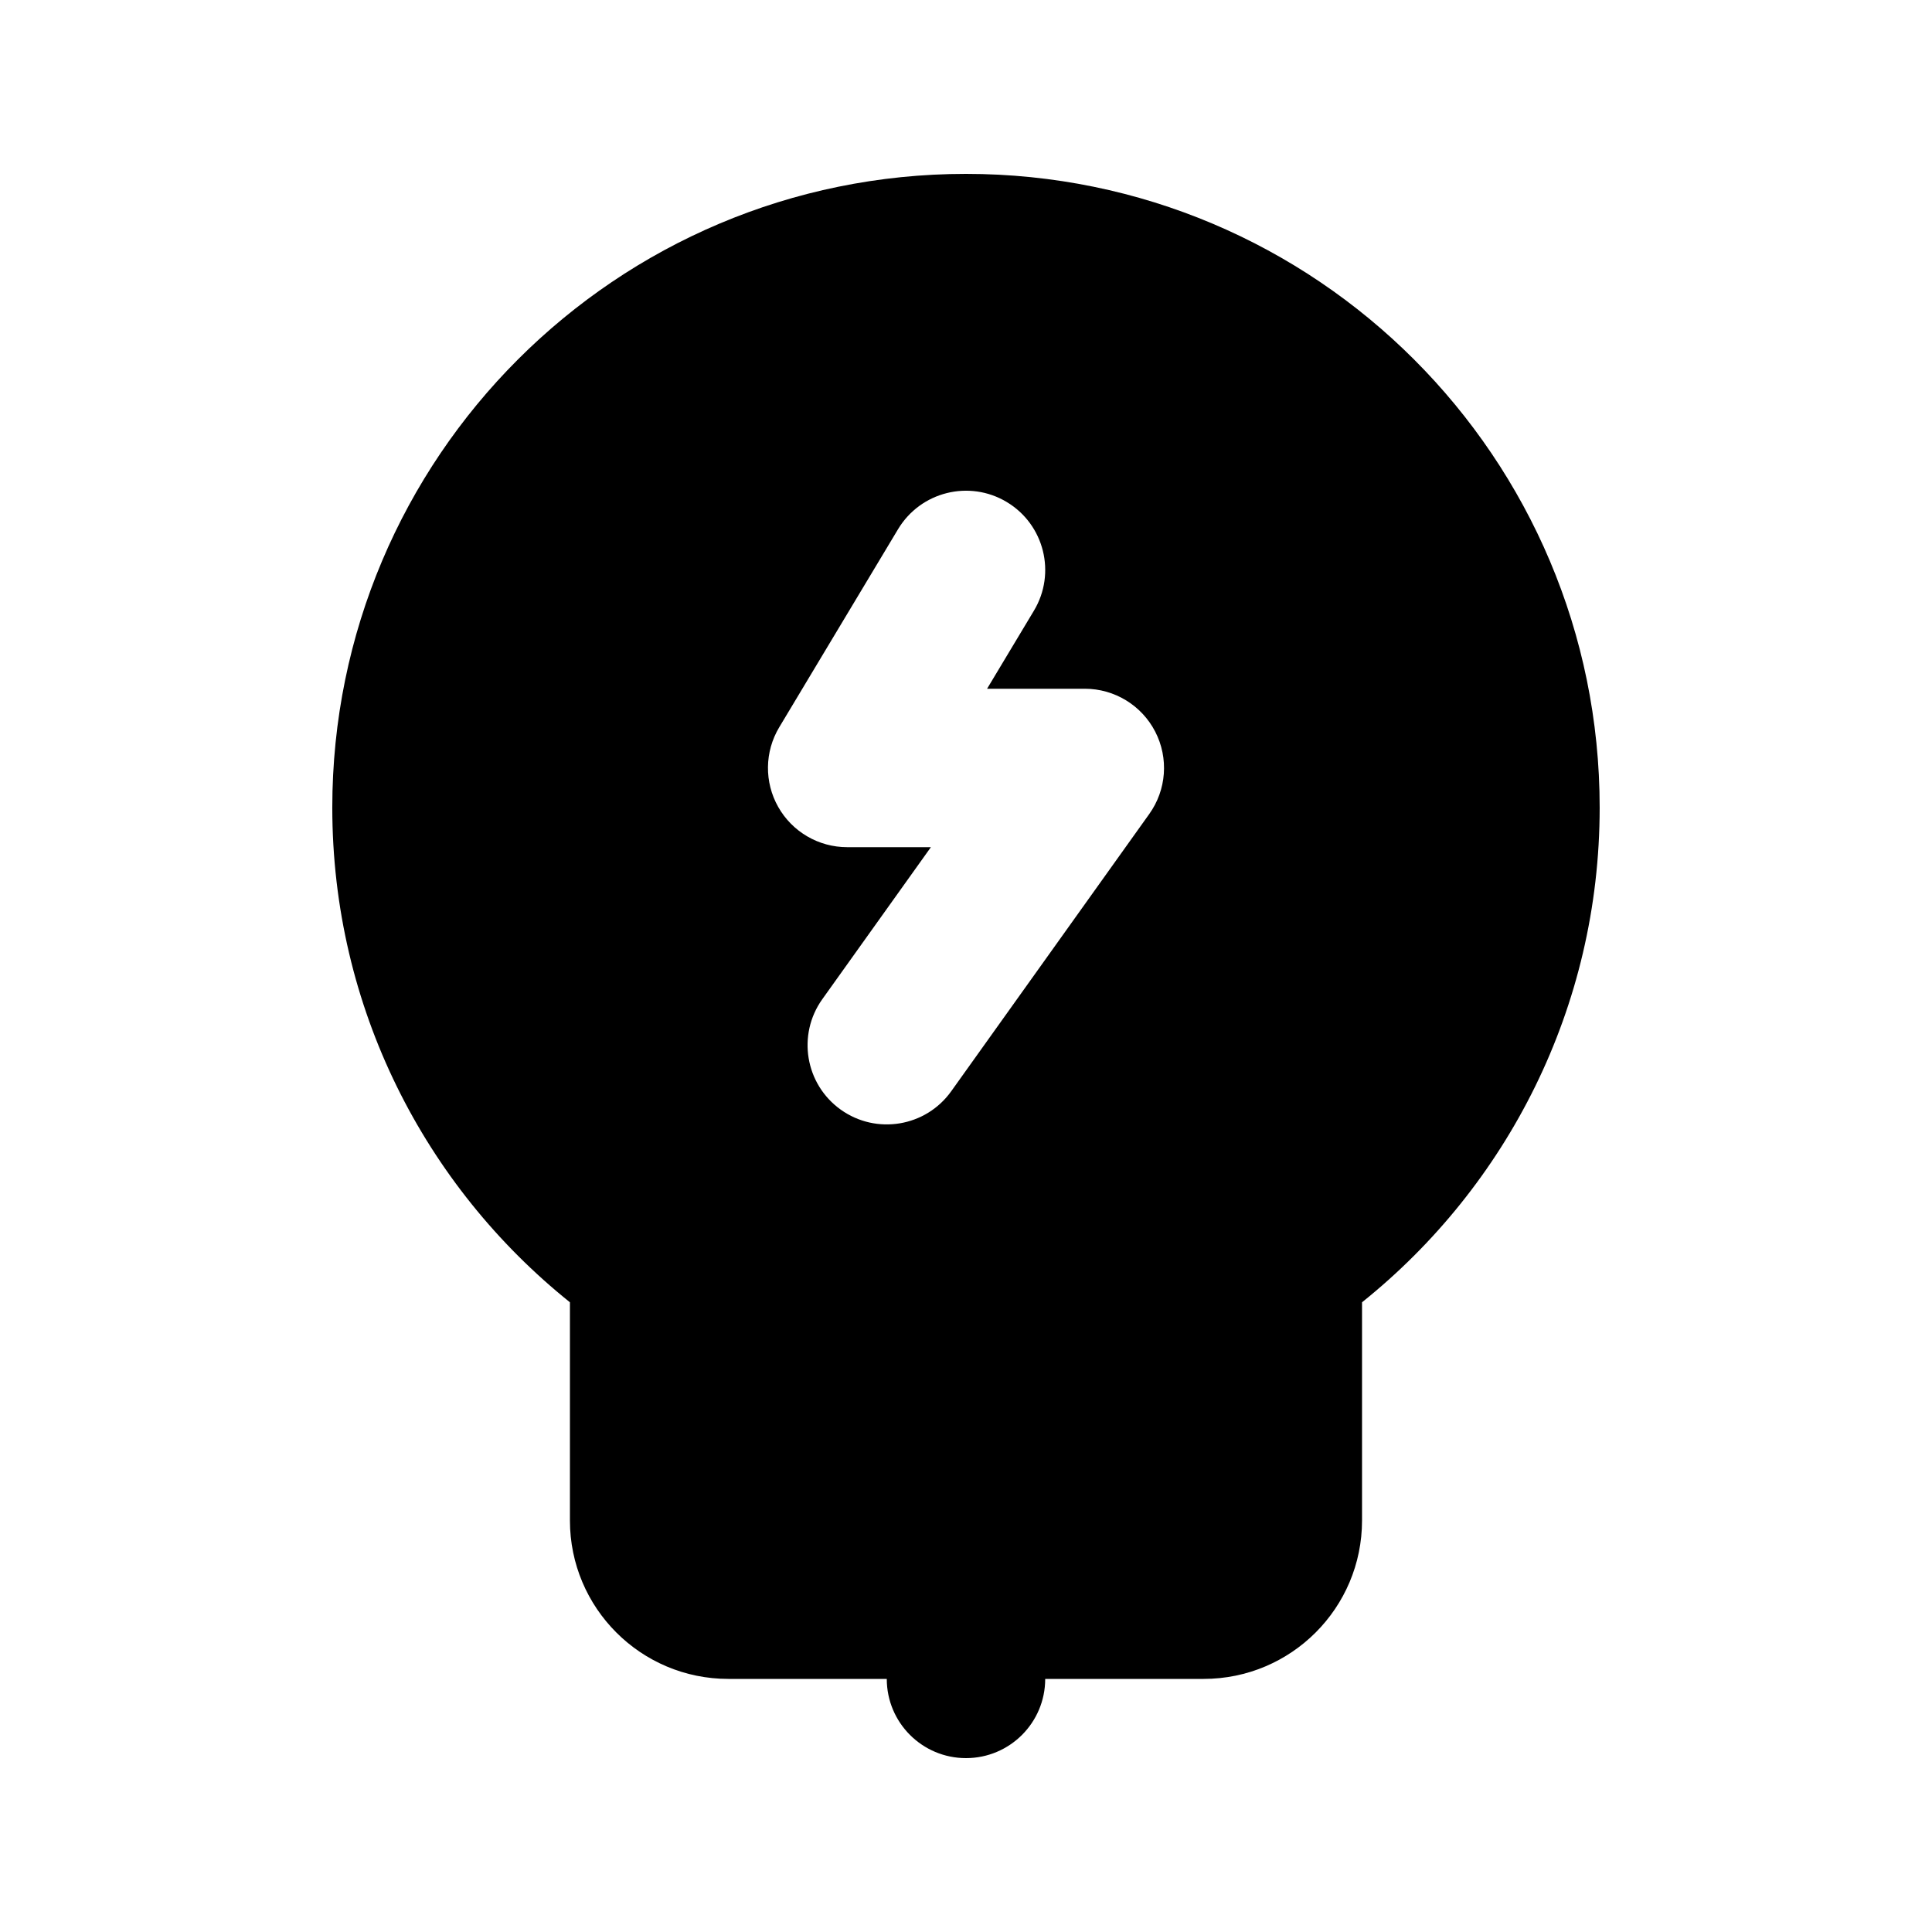
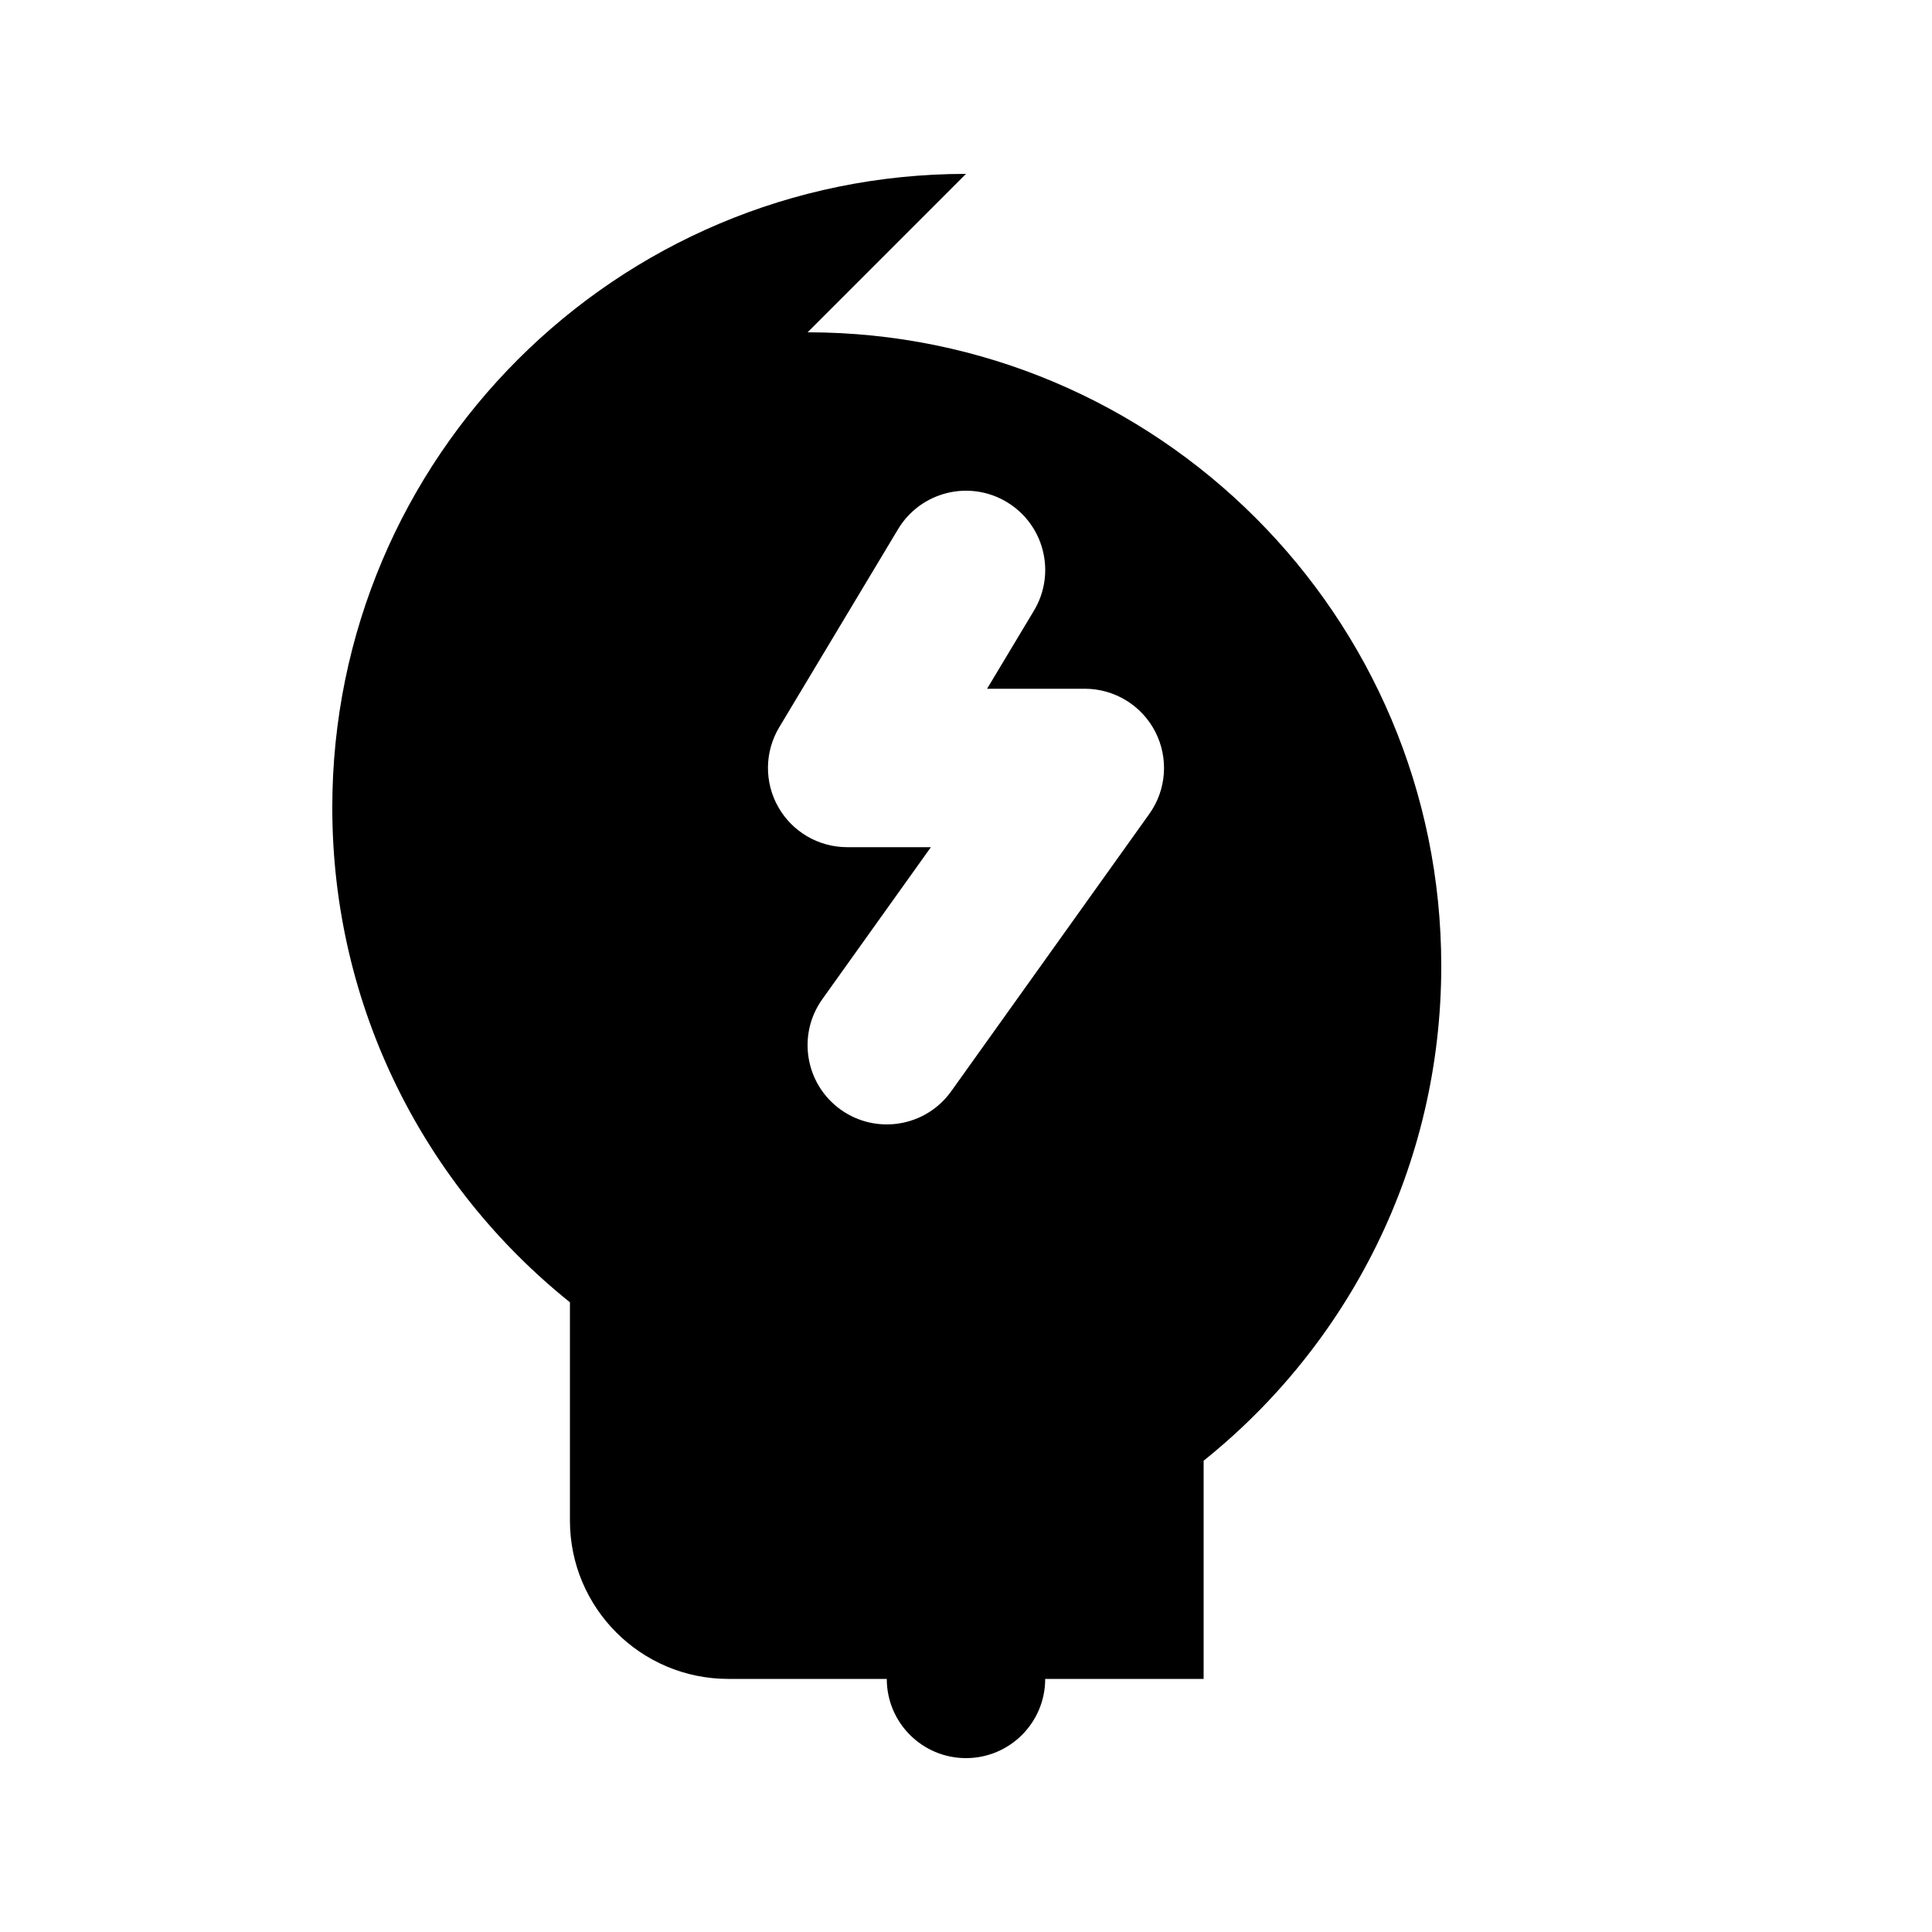
<svg xmlns="http://www.w3.org/2000/svg" fill="#000000" width="800px" height="800px" version="1.1" viewBox="144 144 512 512">
-   <path d="m400 190.08c-92.75 0-167.94 75.188-167.94 167.94 0 53.031 24.582 100.32 62.977 131.1v57.824c0 23.188 18.797 41.984 41.984 41.984h41.984c0 11.594 9.398 20.992 20.992 20.992s20.992-9.398 20.992-20.992h41.984c23.188 0 41.98-18.797 41.98-41.984v-57.824c38.395-30.777 62.977-78.07 62.977-131.1 0-92.75-75.188-167.94-167.93-167.94zm18 115.76c5.965-9.941 2.742-22.836-7.199-28.801-9.945-5.965-22.836-2.742-28.805 7.199l-31.484 52.48c-3.894 6.484-3.996 14.562-0.27 21.141 3.727 6.582 10.703 10.652 18.27 10.652h22.184l-28.77 40.277c-6.738 9.434-4.555 22.543 4.879 29.281 9.434 6.738 22.543 4.559 29.281-4.879l52.48-73.473c4.574-6.398 5.184-14.812 1.586-21.805-3.598-6.992-10.801-11.387-18.664-11.387h-25.902z" fill-rule="evenodd" />
+   <path d="m400 190.08c-92.75 0-167.94 75.188-167.94 167.94 0 53.031 24.582 100.32 62.977 131.1v57.824c0 23.188 18.797 41.984 41.984 41.984h41.984c0 11.594 9.398 20.992 20.992 20.992s20.992-9.398 20.992-20.992h41.984v-57.824c38.395-30.777 62.977-78.07 62.977-131.1 0-92.75-75.188-167.94-167.93-167.94zm18 115.76c5.965-9.941 2.742-22.836-7.199-28.801-9.945-5.965-22.836-2.742-28.805 7.199l-31.484 52.48c-3.894 6.484-3.996 14.562-0.27 21.141 3.727 6.582 10.703 10.652 18.27 10.652h22.184l-28.77 40.277c-6.738 9.434-4.555 22.543 4.879 29.281 9.434 6.738 22.543 4.559 29.281-4.879l52.48-73.473c4.574-6.398 5.184-14.812 1.586-21.805-3.598-6.992-10.801-11.387-18.664-11.387h-25.902z" fill-rule="evenodd" />
</svg>